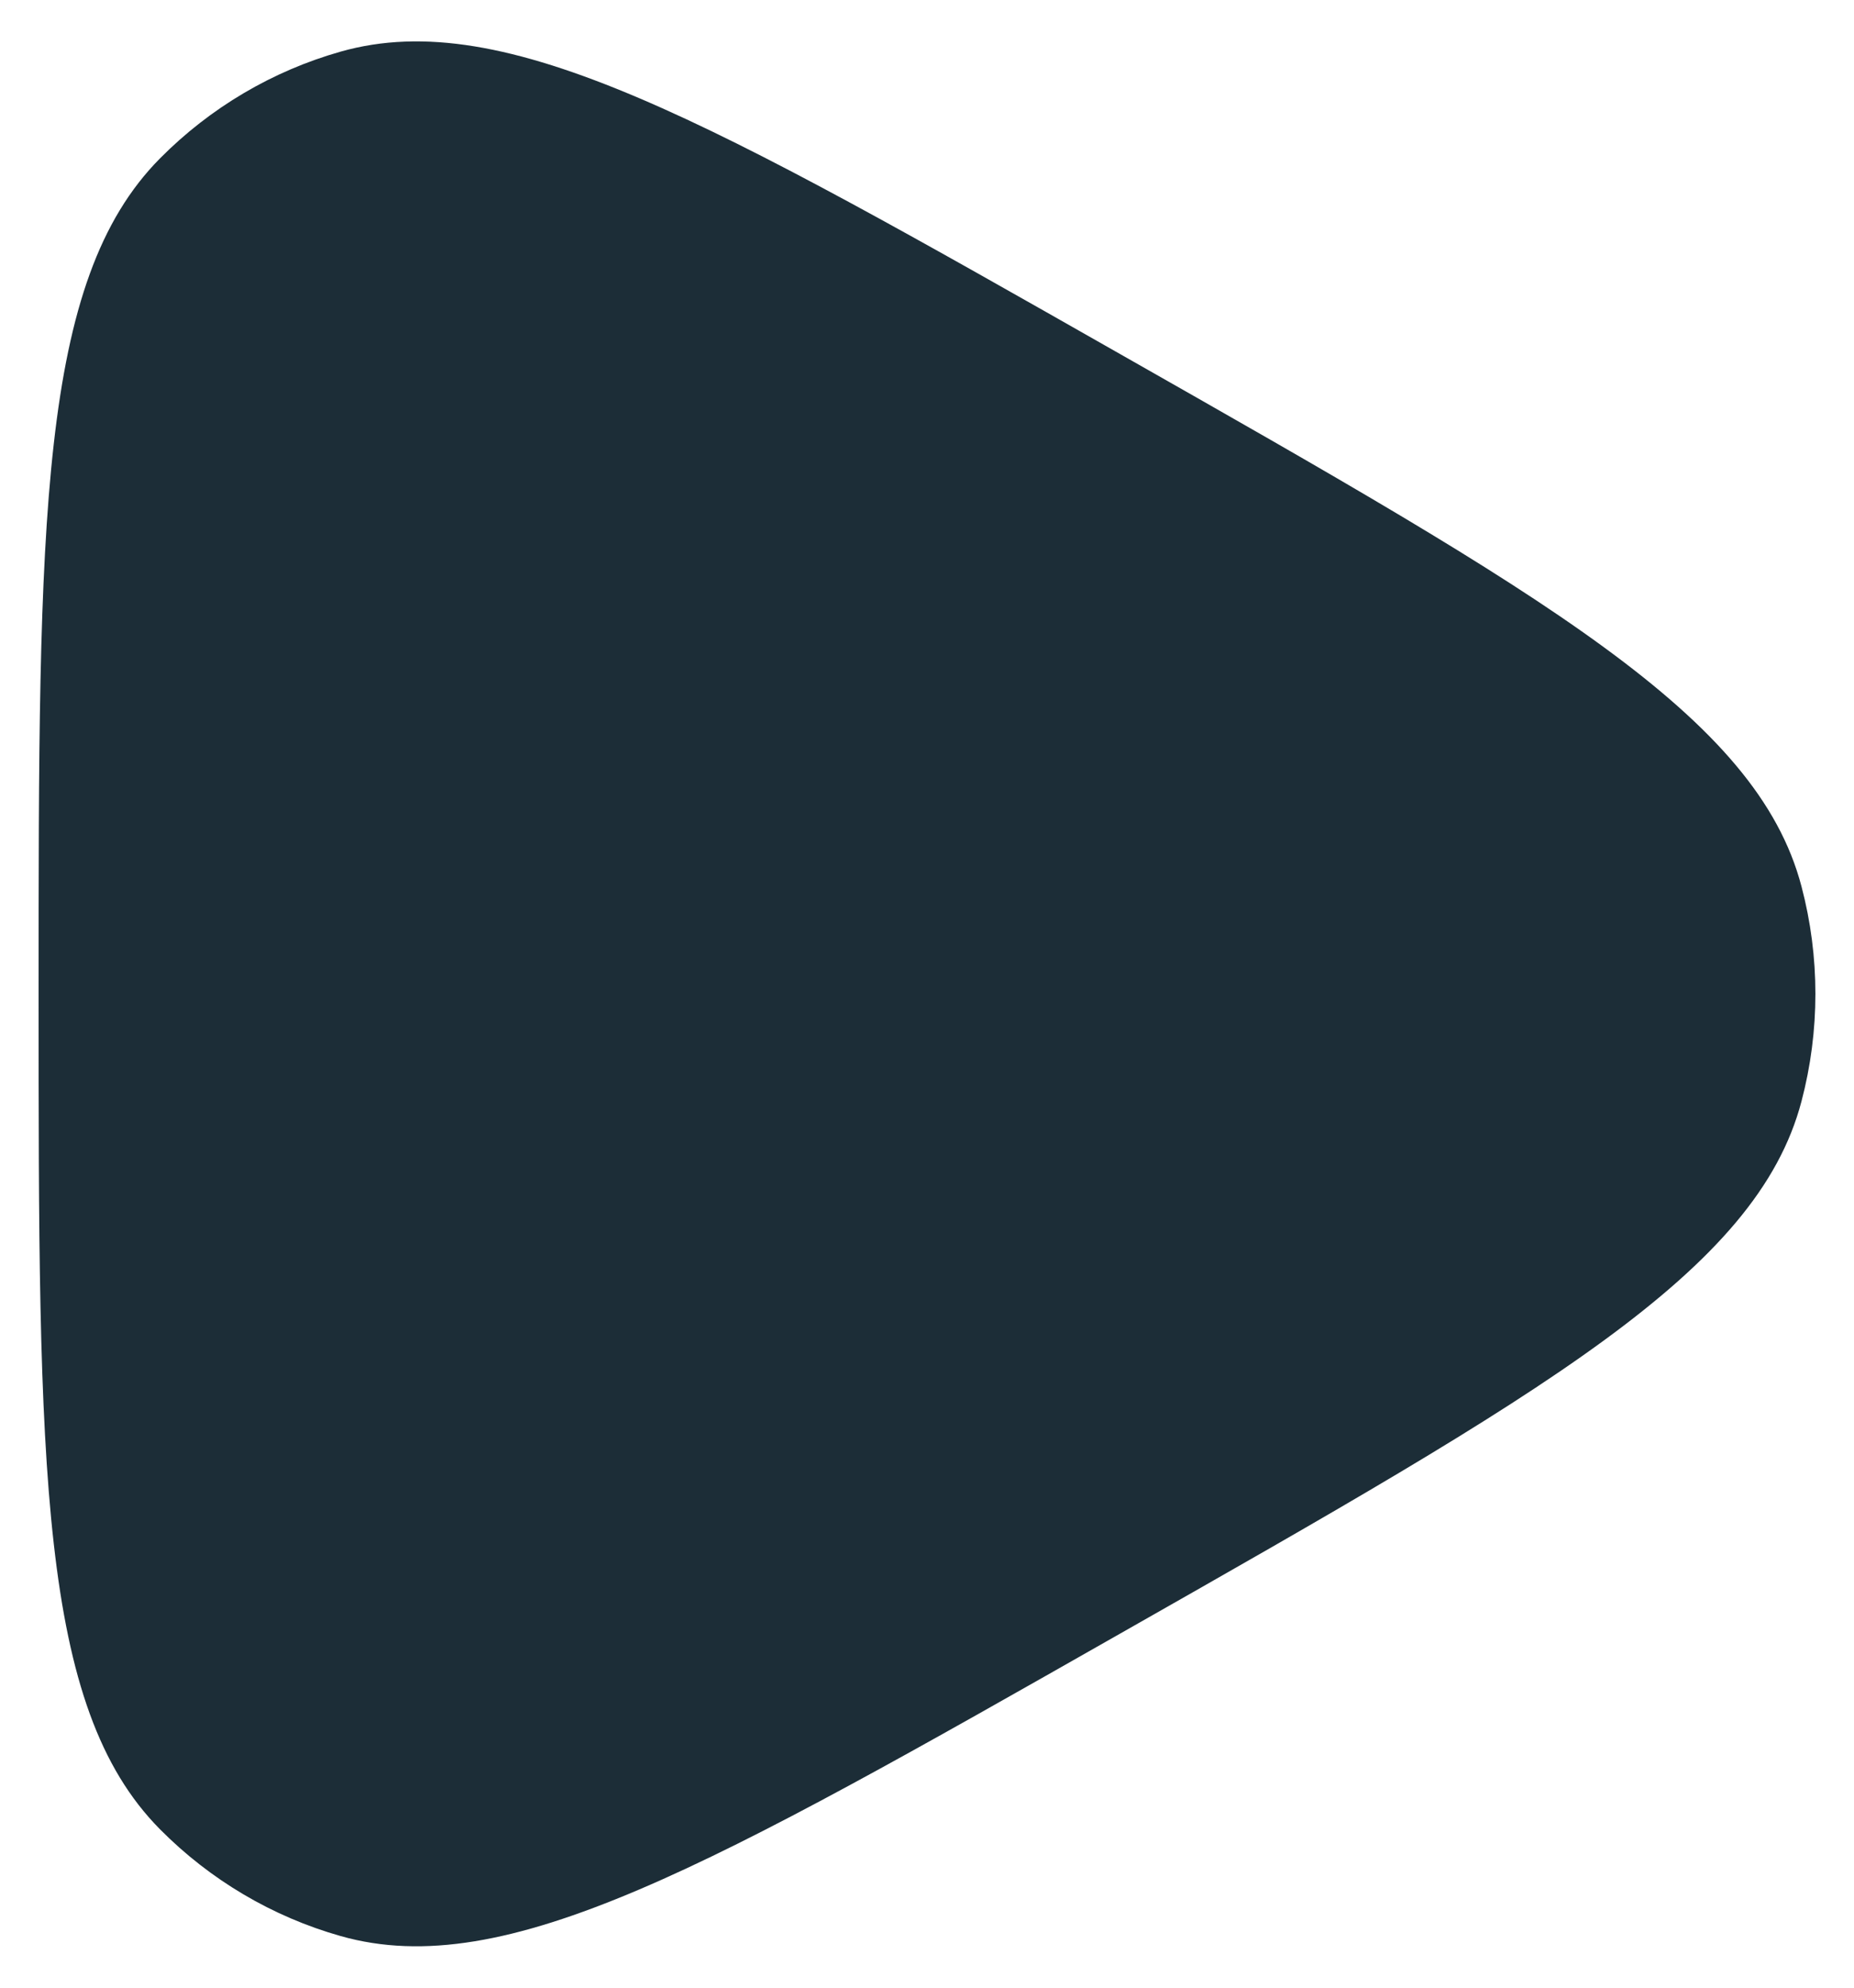
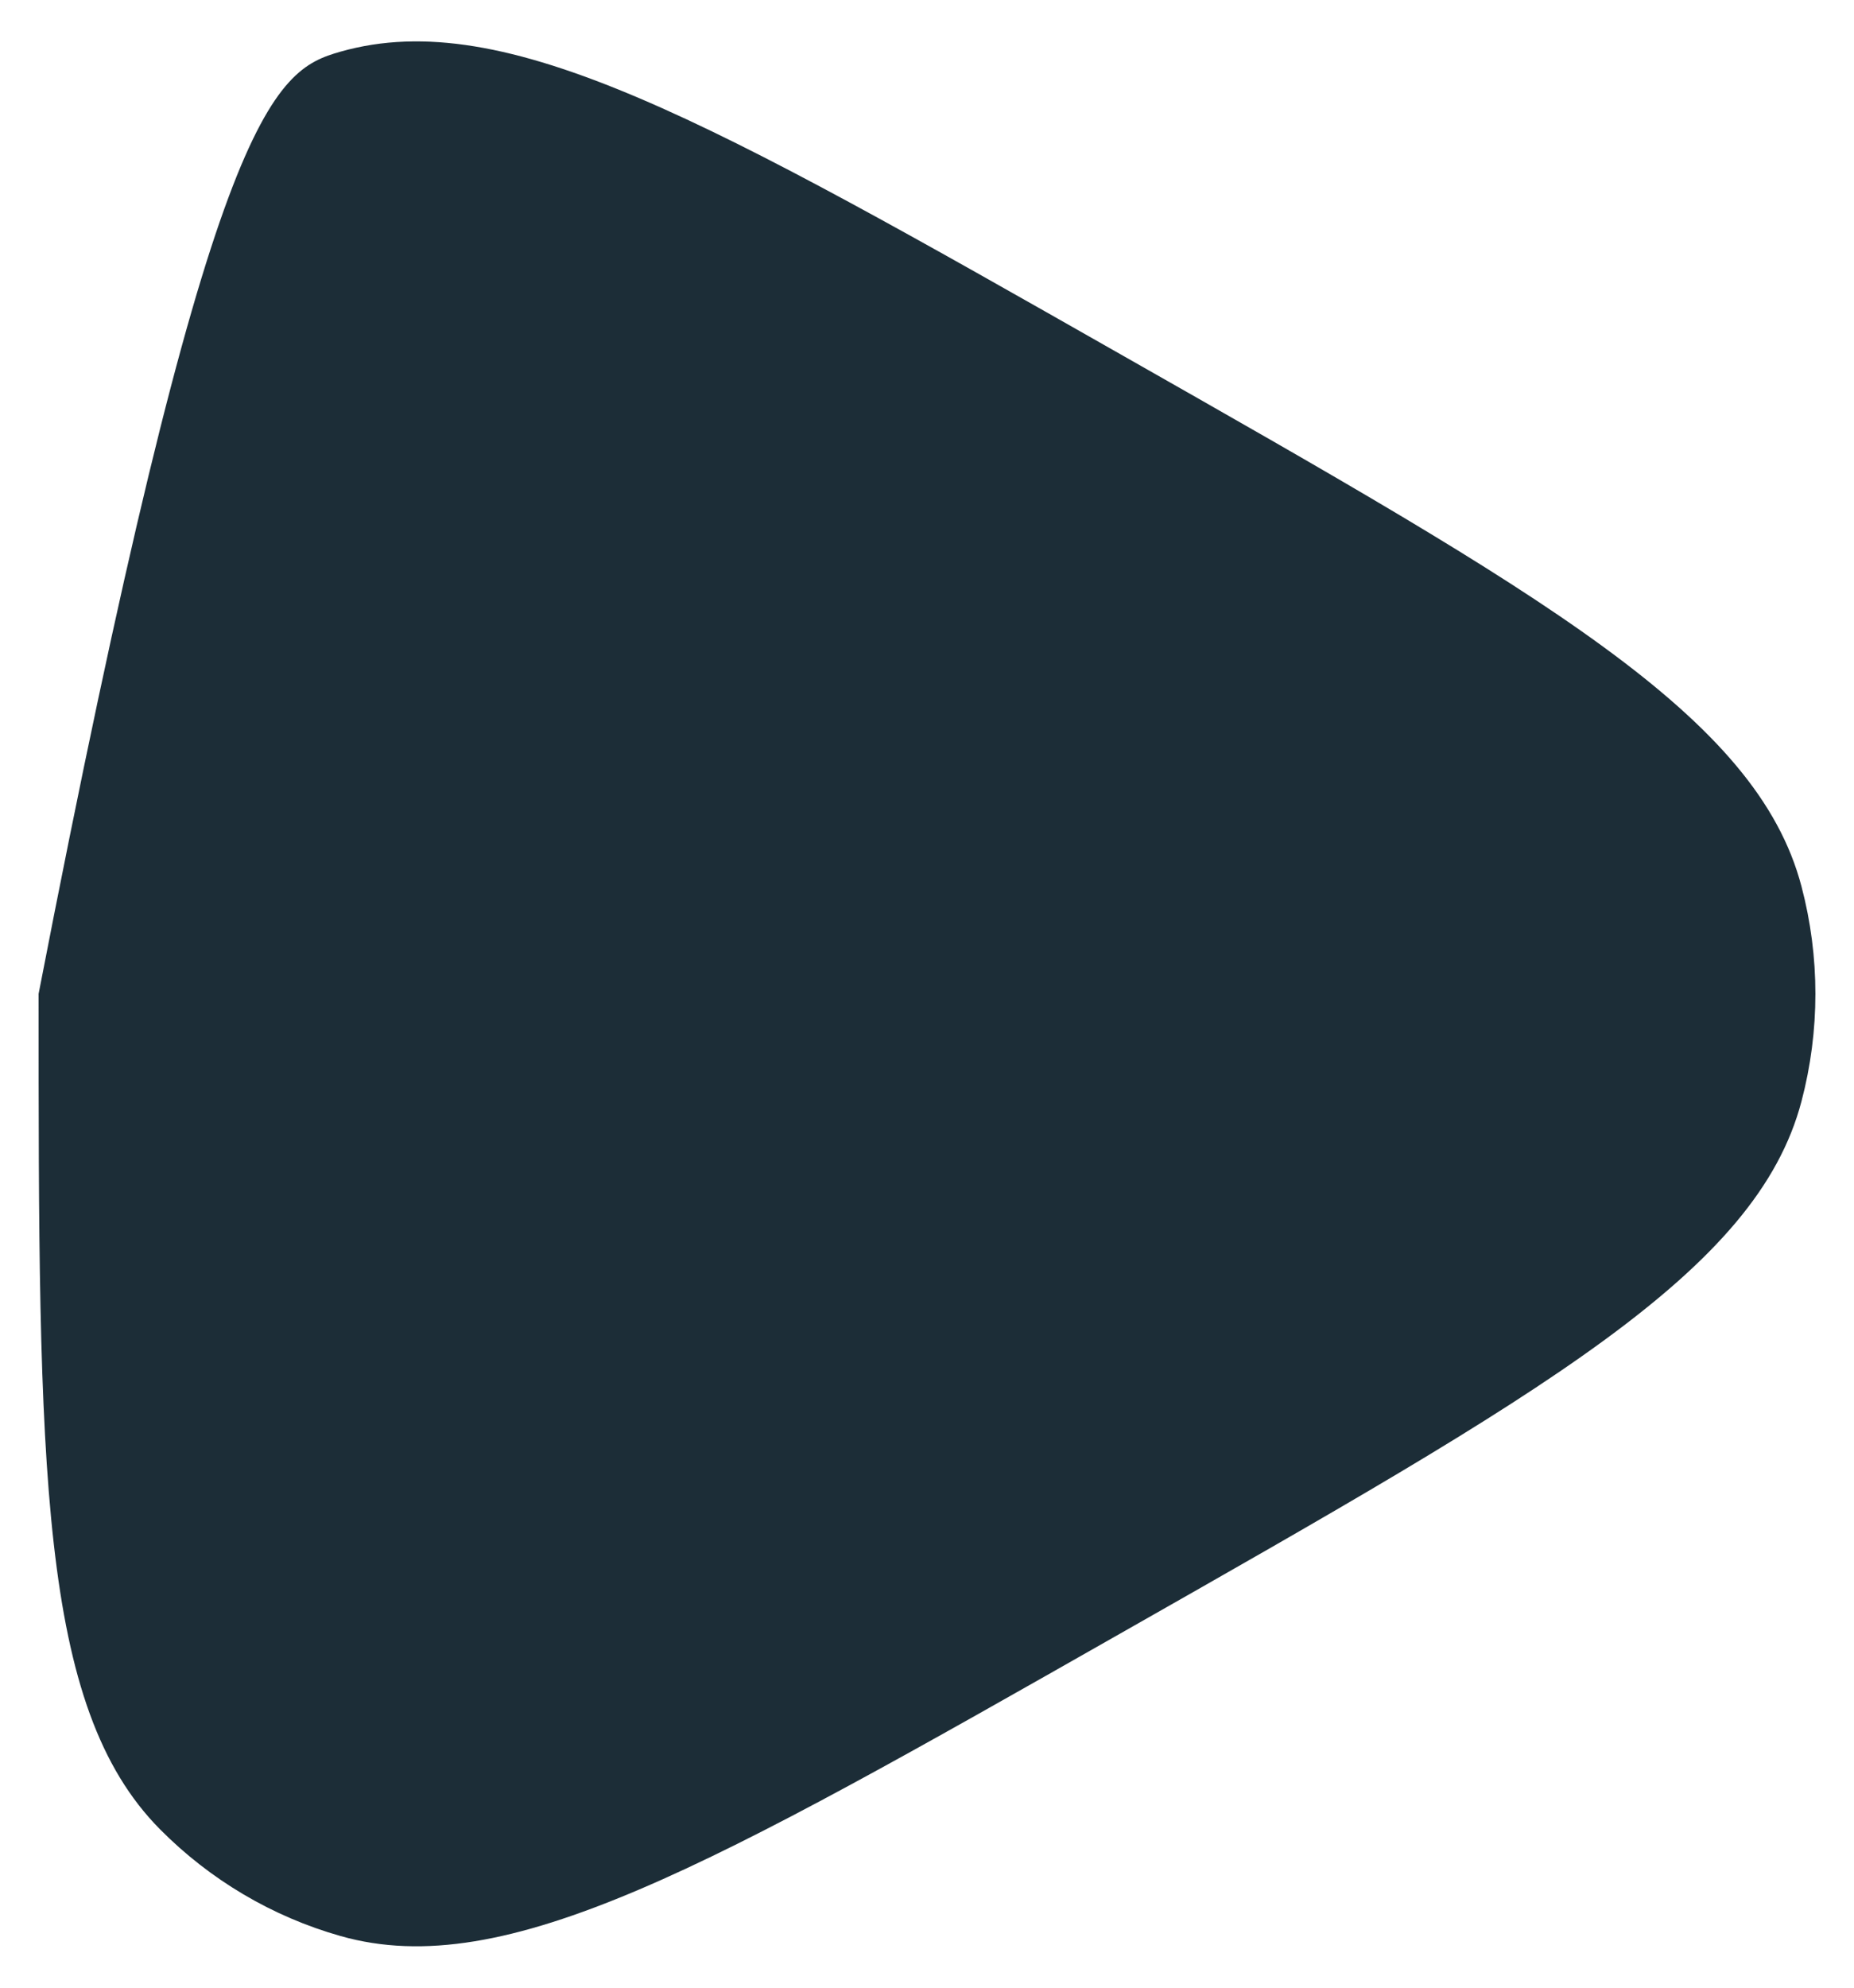
<svg xmlns="http://www.w3.org/2000/svg" width="28" height="30" viewBox="0 0 28 30" fill="none">
-   <path d="M27.207 16.622C26.53 19.196 23.328 21.015 16.924 24.652C10.734 28.169 7.639 29.928 5.145 29.221C4.114 28.929 3.174 28.374 2.416 27.609C0.583 25.76 0.583 22.173 0.583 15C0.583 7.827 0.583 4.24 2.416 2.391C3.174 1.626 4.114 1.071 5.145 0.779C7.639 0.072 10.734 1.831 16.924 5.348C23.328 8.985 26.53 10.804 27.207 13.379C27.487 14.441 27.487 15.559 27.207 16.622Z" fill="#1C2D37" />
+   <path d="M27.207 16.622C26.53 19.196 23.328 21.015 16.924 24.652C10.734 28.169 7.639 29.928 5.145 29.221C4.114 28.929 3.174 28.374 2.416 27.609C0.583 25.76 0.583 22.173 0.583 15C3.174 1.626 4.114 1.071 5.145 0.779C7.639 0.072 10.734 1.831 16.924 5.348C23.328 8.985 26.53 10.804 27.207 13.379C27.487 14.441 27.487 15.559 27.207 16.622Z" fill="#1C2D37" />
</svg>